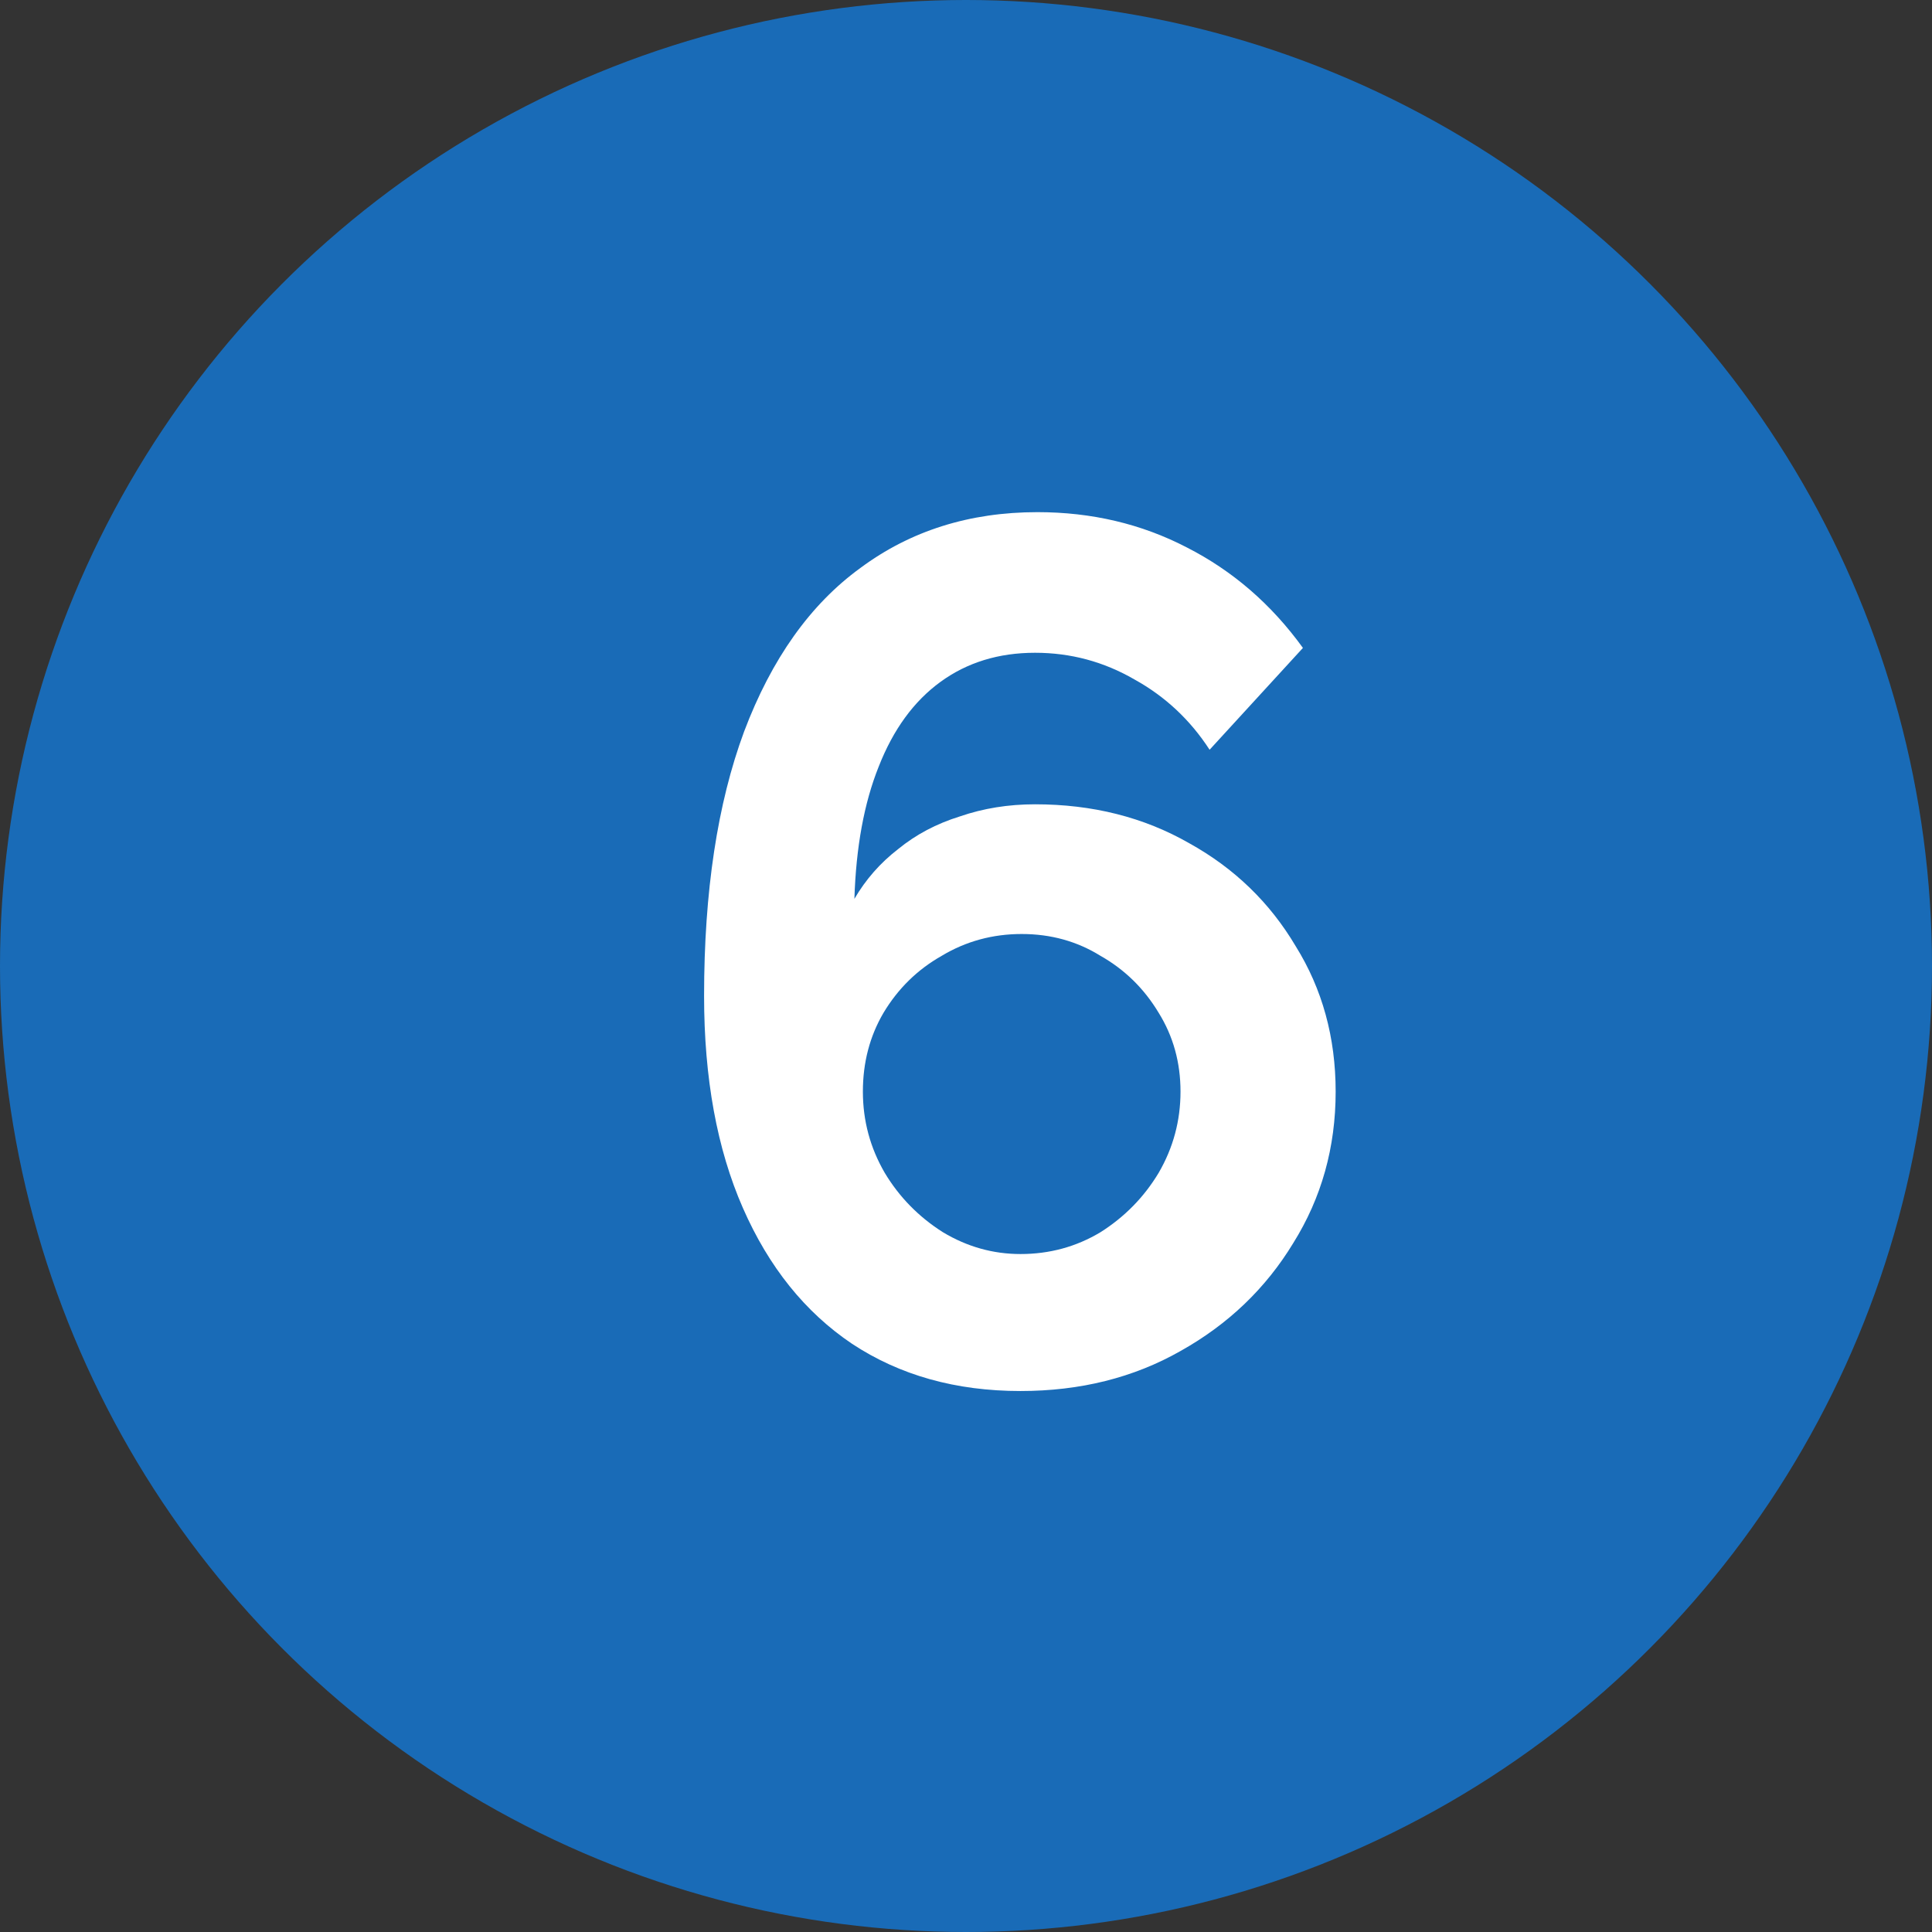
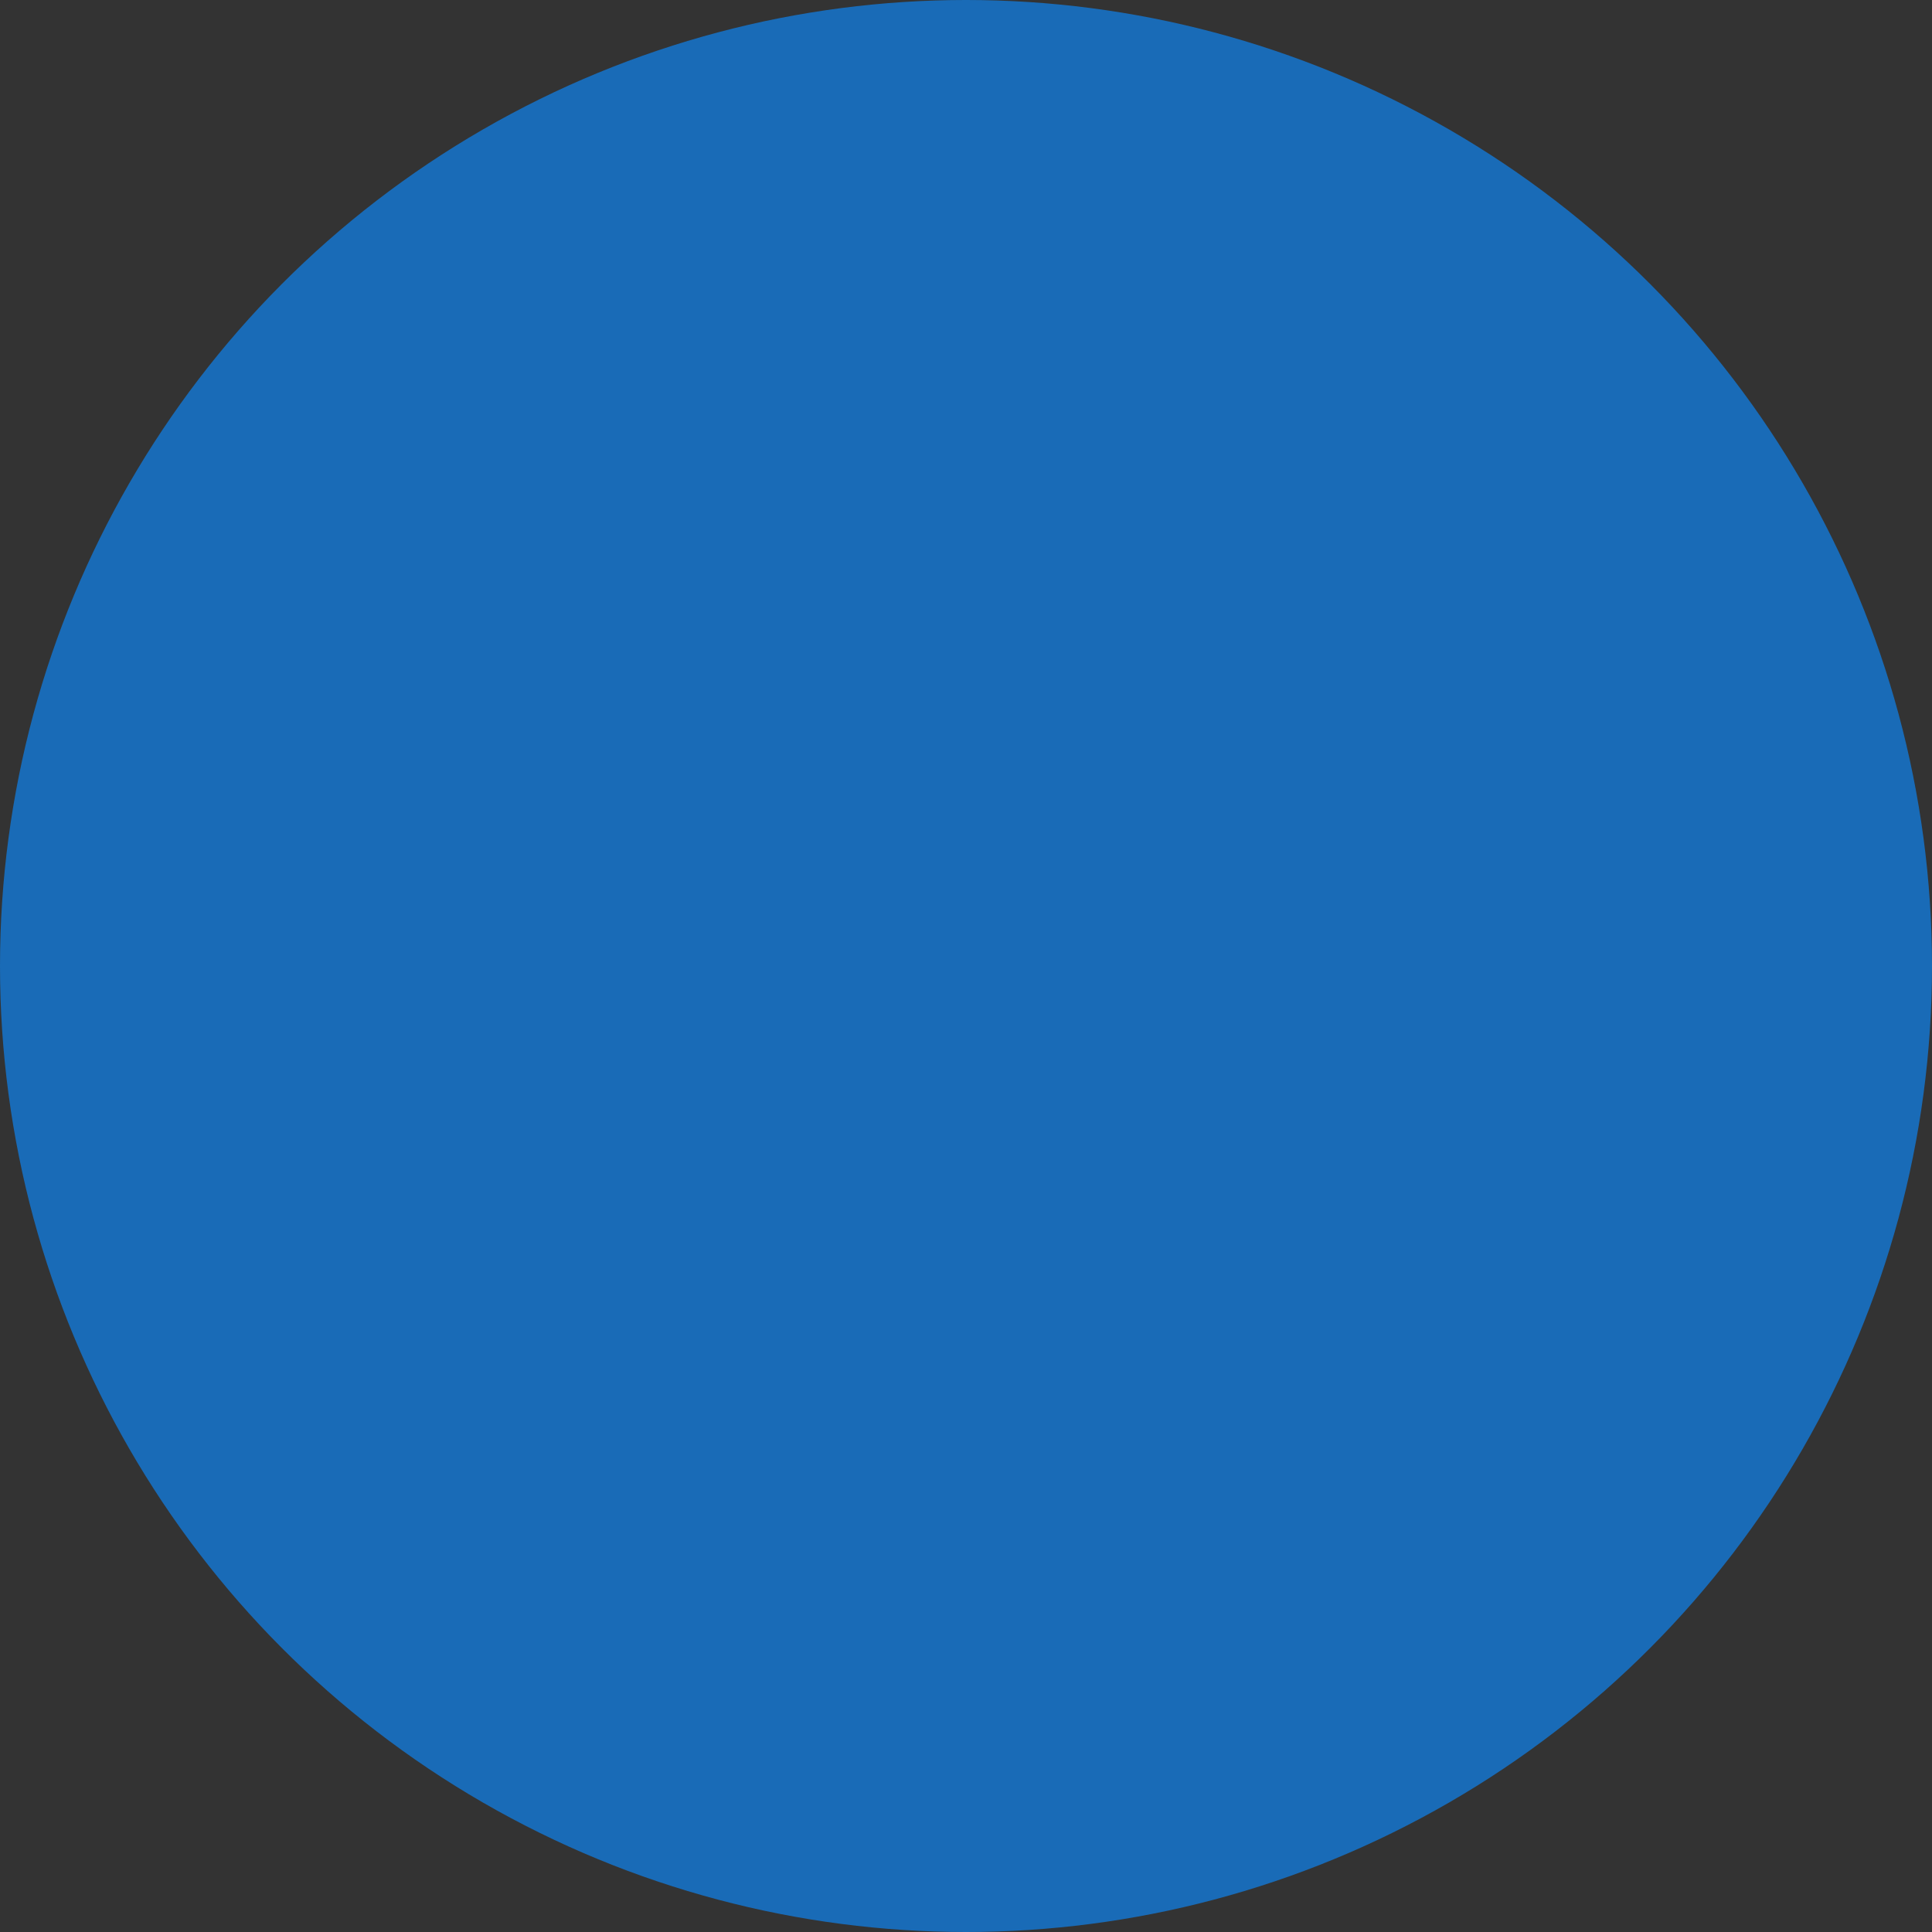
<svg xmlns="http://www.w3.org/2000/svg" width="102" height="102" viewBox="0 0 102 102" fill="none">
  <rect x="0" y="0" width="102" height="102" fill="#333333" stroke="none" />
  <circle cx="51" cy="51" r="51" fill="#196BB7" />
-   <path d="M70.516 57.631C70.516 60.575 69.77 63.241 68.276 65.631C66.826 68.02 64.842 69.919 62.325 71.327C59.85 72.735 57.034 73.439 53.877 73.439C50.463 73.439 47.498 72.607 44.98 70.943C42.506 69.279 40.586 66.889 39.221 63.775C37.855 60.66 37.172 56.927 37.172 52.575C37.172 47.071 37.877 42.42 39.285 38.623C40.735 34.783 42.783 31.903 45.428 29.983C48.074 28.02 51.188 27.039 54.773 27.039C57.631 27.039 60.255 27.657 62.645 28.895C65.076 30.132 67.124 31.903 68.788 34.207L63.861 39.583C62.837 38.004 61.514 36.767 59.892 35.871C58.271 34.932 56.522 34.463 54.645 34.463C52.724 34.463 51.06 34.975 49.653 35.999C48.245 37.023 47.157 38.516 46.389 40.479C45.62 42.399 45.194 44.724 45.108 47.455C45.706 46.431 46.474 45.556 47.413 44.831C48.351 44.063 49.439 43.487 50.676 43.103C51.914 42.676 53.236 42.463 54.645 42.463C57.674 42.463 60.383 43.145 62.773 44.511C65.162 45.833 67.039 47.647 68.404 49.951C69.812 52.212 70.516 54.772 70.516 57.631ZM53.877 66.207C55.413 66.207 56.821 65.823 58.1 65.055C59.38 64.244 60.404 63.199 61.172 61.919C61.941 60.596 62.325 59.167 62.325 57.631C62.325 56.095 61.941 54.708 61.172 53.471C60.404 52.191 59.38 51.188 58.1 50.463C56.863 49.695 55.477 49.311 53.941 49.311C52.404 49.311 50.996 49.695 49.717 50.463C48.437 51.188 47.413 52.191 46.645 53.471C45.919 54.708 45.556 56.095 45.556 57.631C45.556 59.167 45.941 60.596 46.709 61.919C47.477 63.199 48.501 64.244 49.781 65.055C51.06 65.823 52.426 66.207 53.877 66.207Z" fill="white" />
</svg>